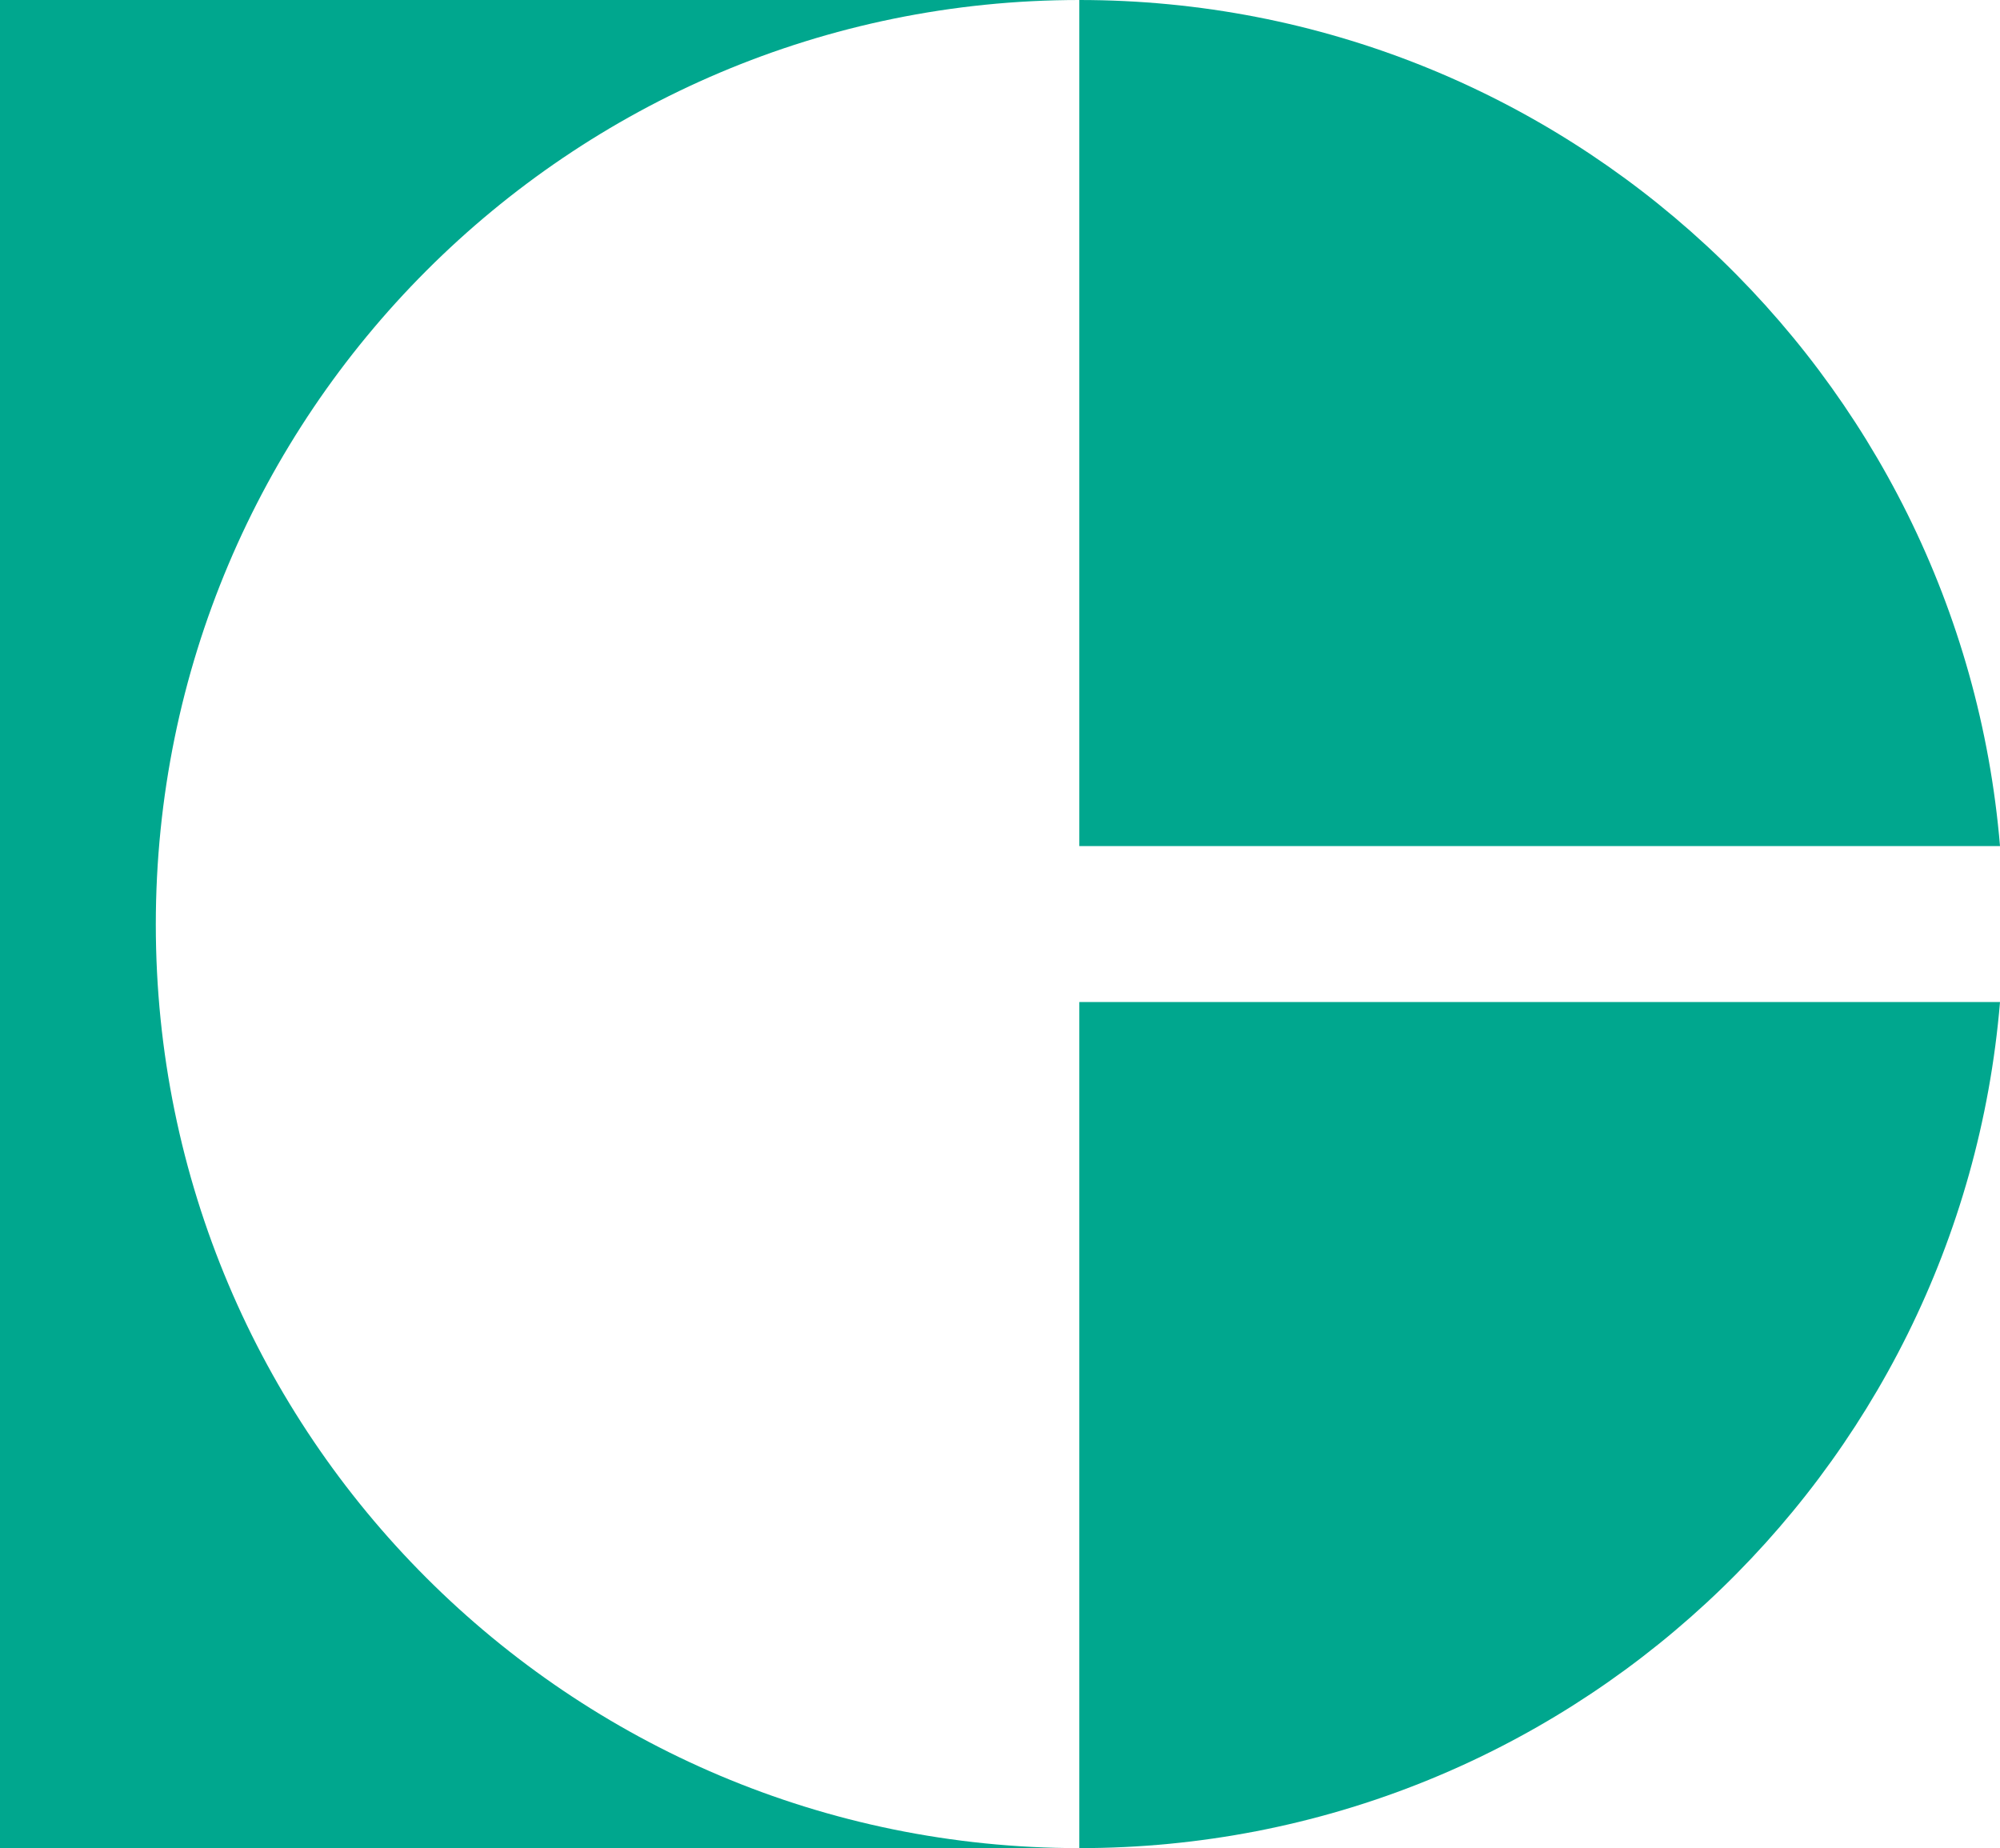
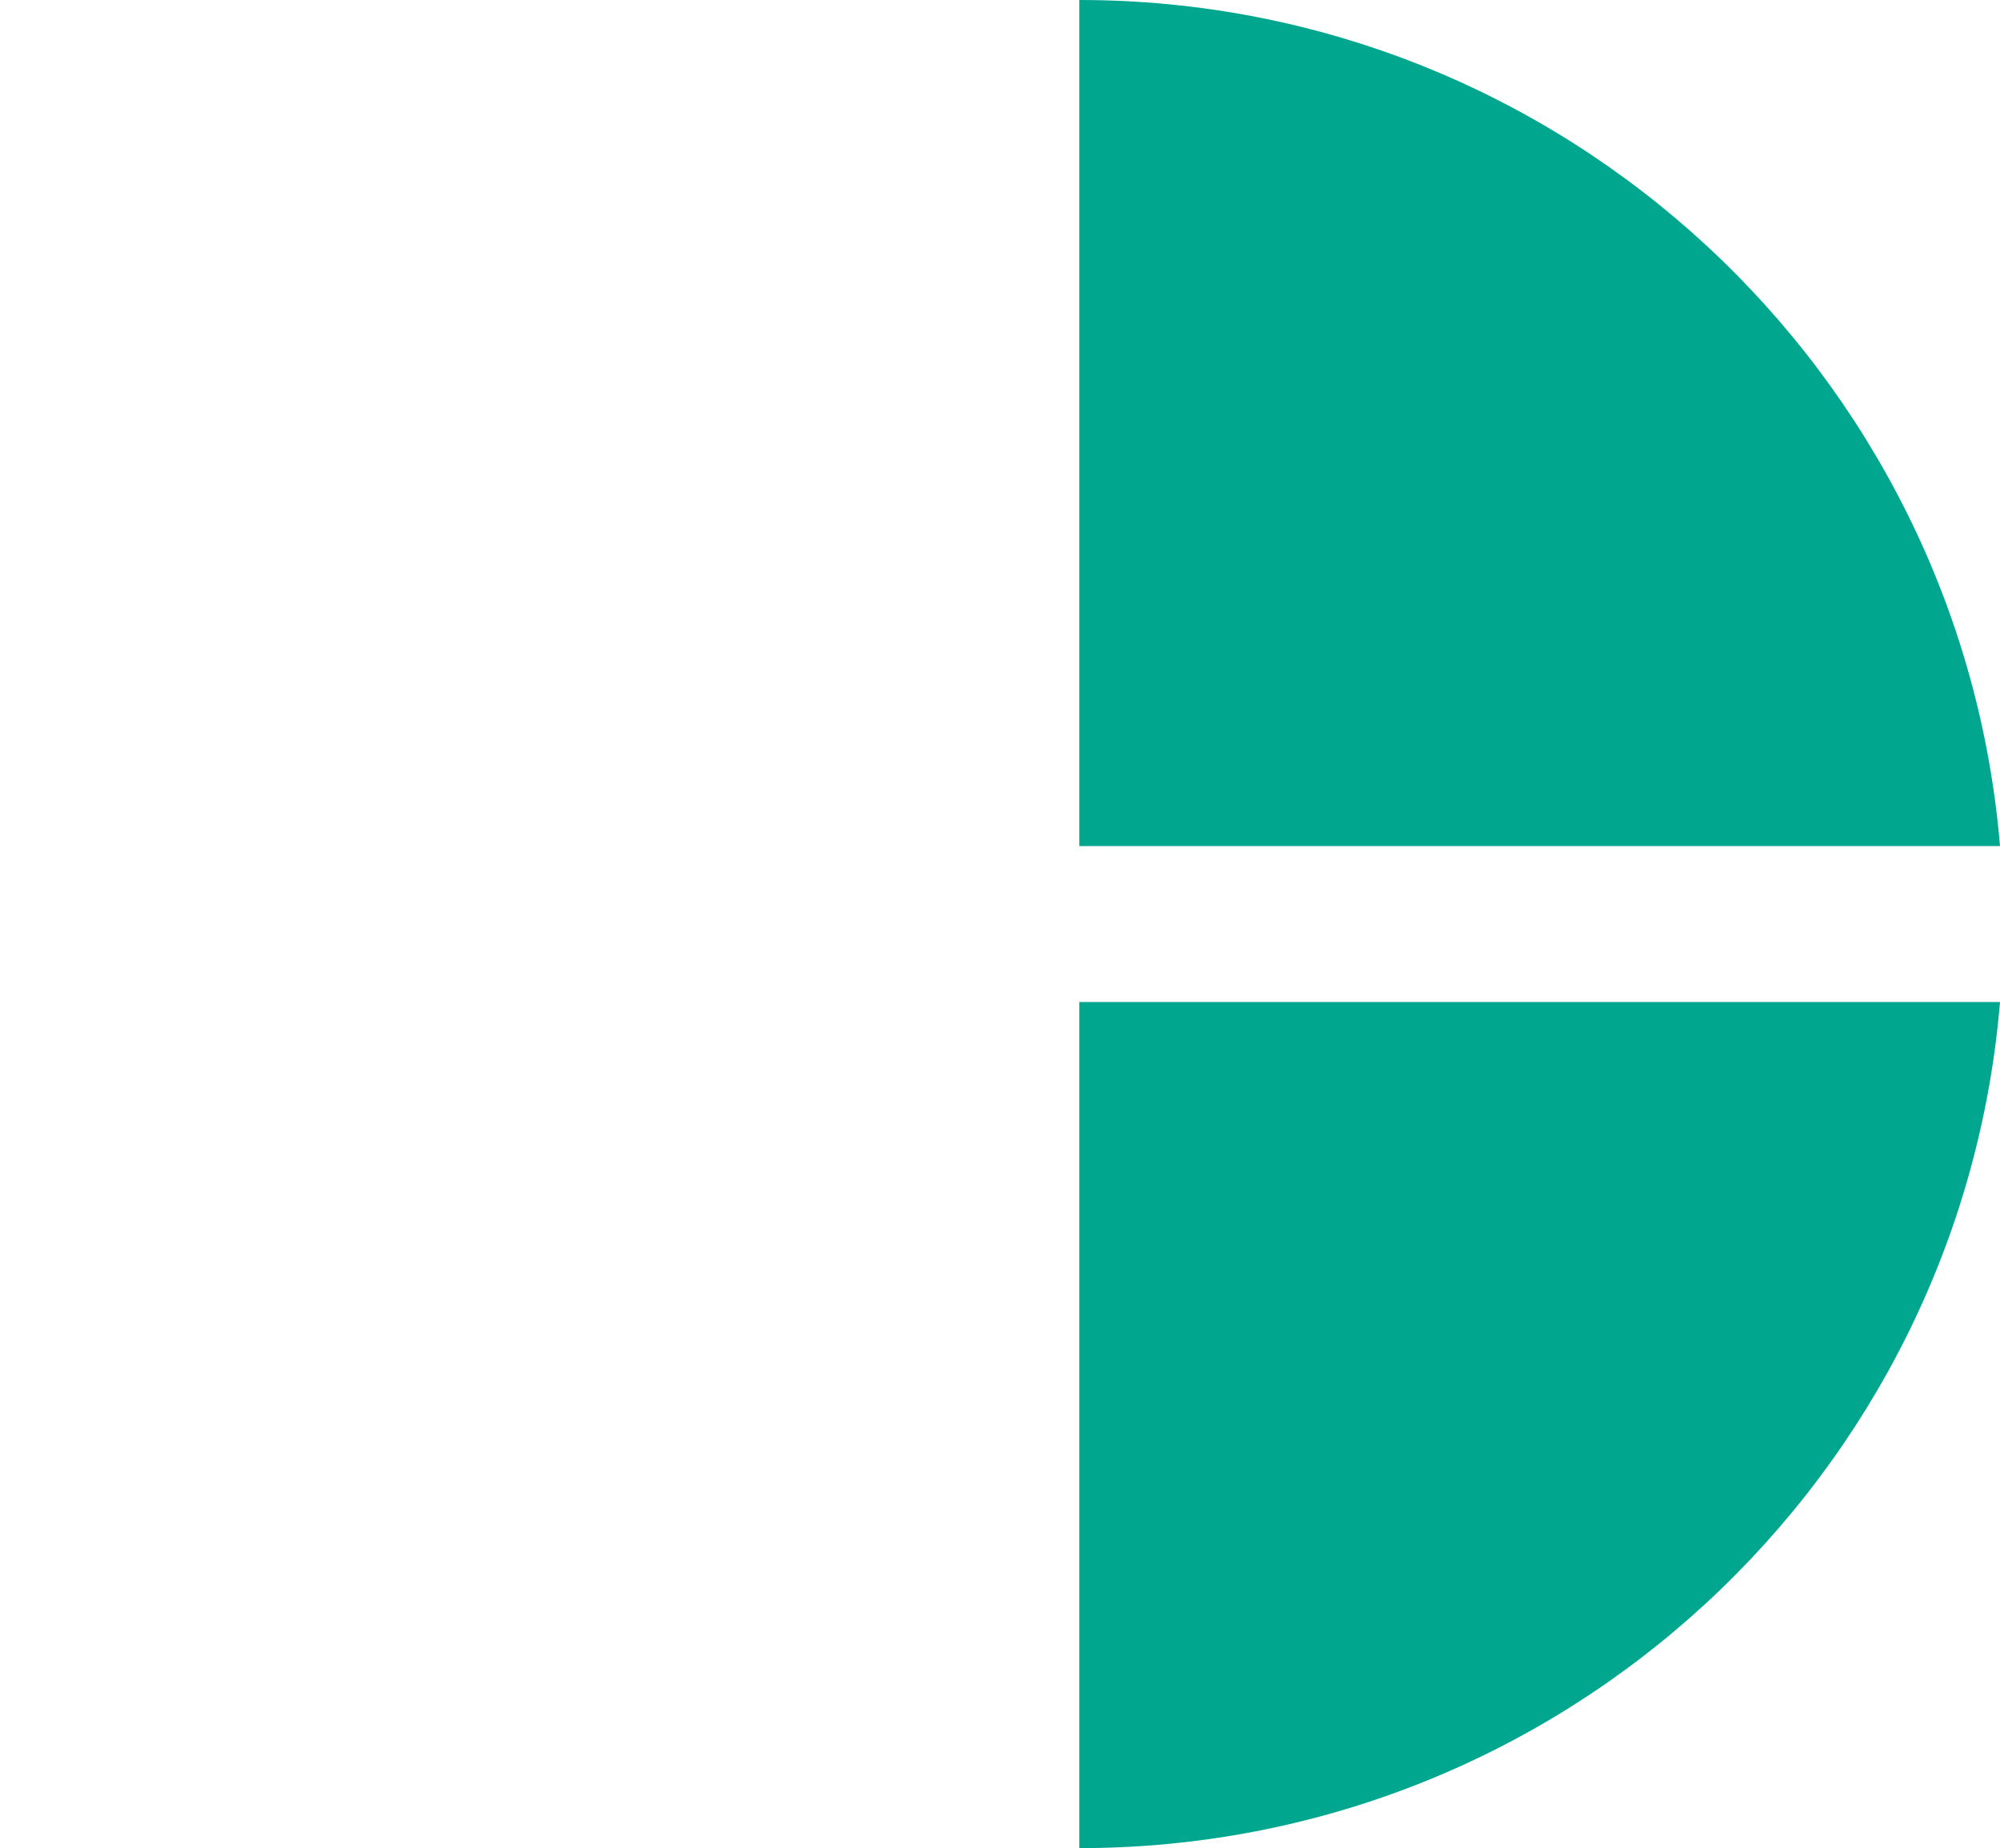
<svg xmlns="http://www.w3.org/2000/svg" id="Layer_1" data-name="Layer 1" viewBox="0 0 127.08 117.43">
-   <path d="M68.58,117.43H0V0h68.58C36.18,0,9.9,26.29,9.9,58.74s26.28,58.69,58.68,58.69h0Z" style="fill: #00a78e;" />
  <path d="M127.08,53.76h-58.5V0c30.77,0,55.99,23.69,58.5,53.76h0Z" style="fill: #00a78e;" />
  <path d="M127.08,63.67h0c-2.51,30.12-27.73,53.76-58.5,53.76v-53.76h58.5Z" style="fill: #00a78e;" />
</svg>